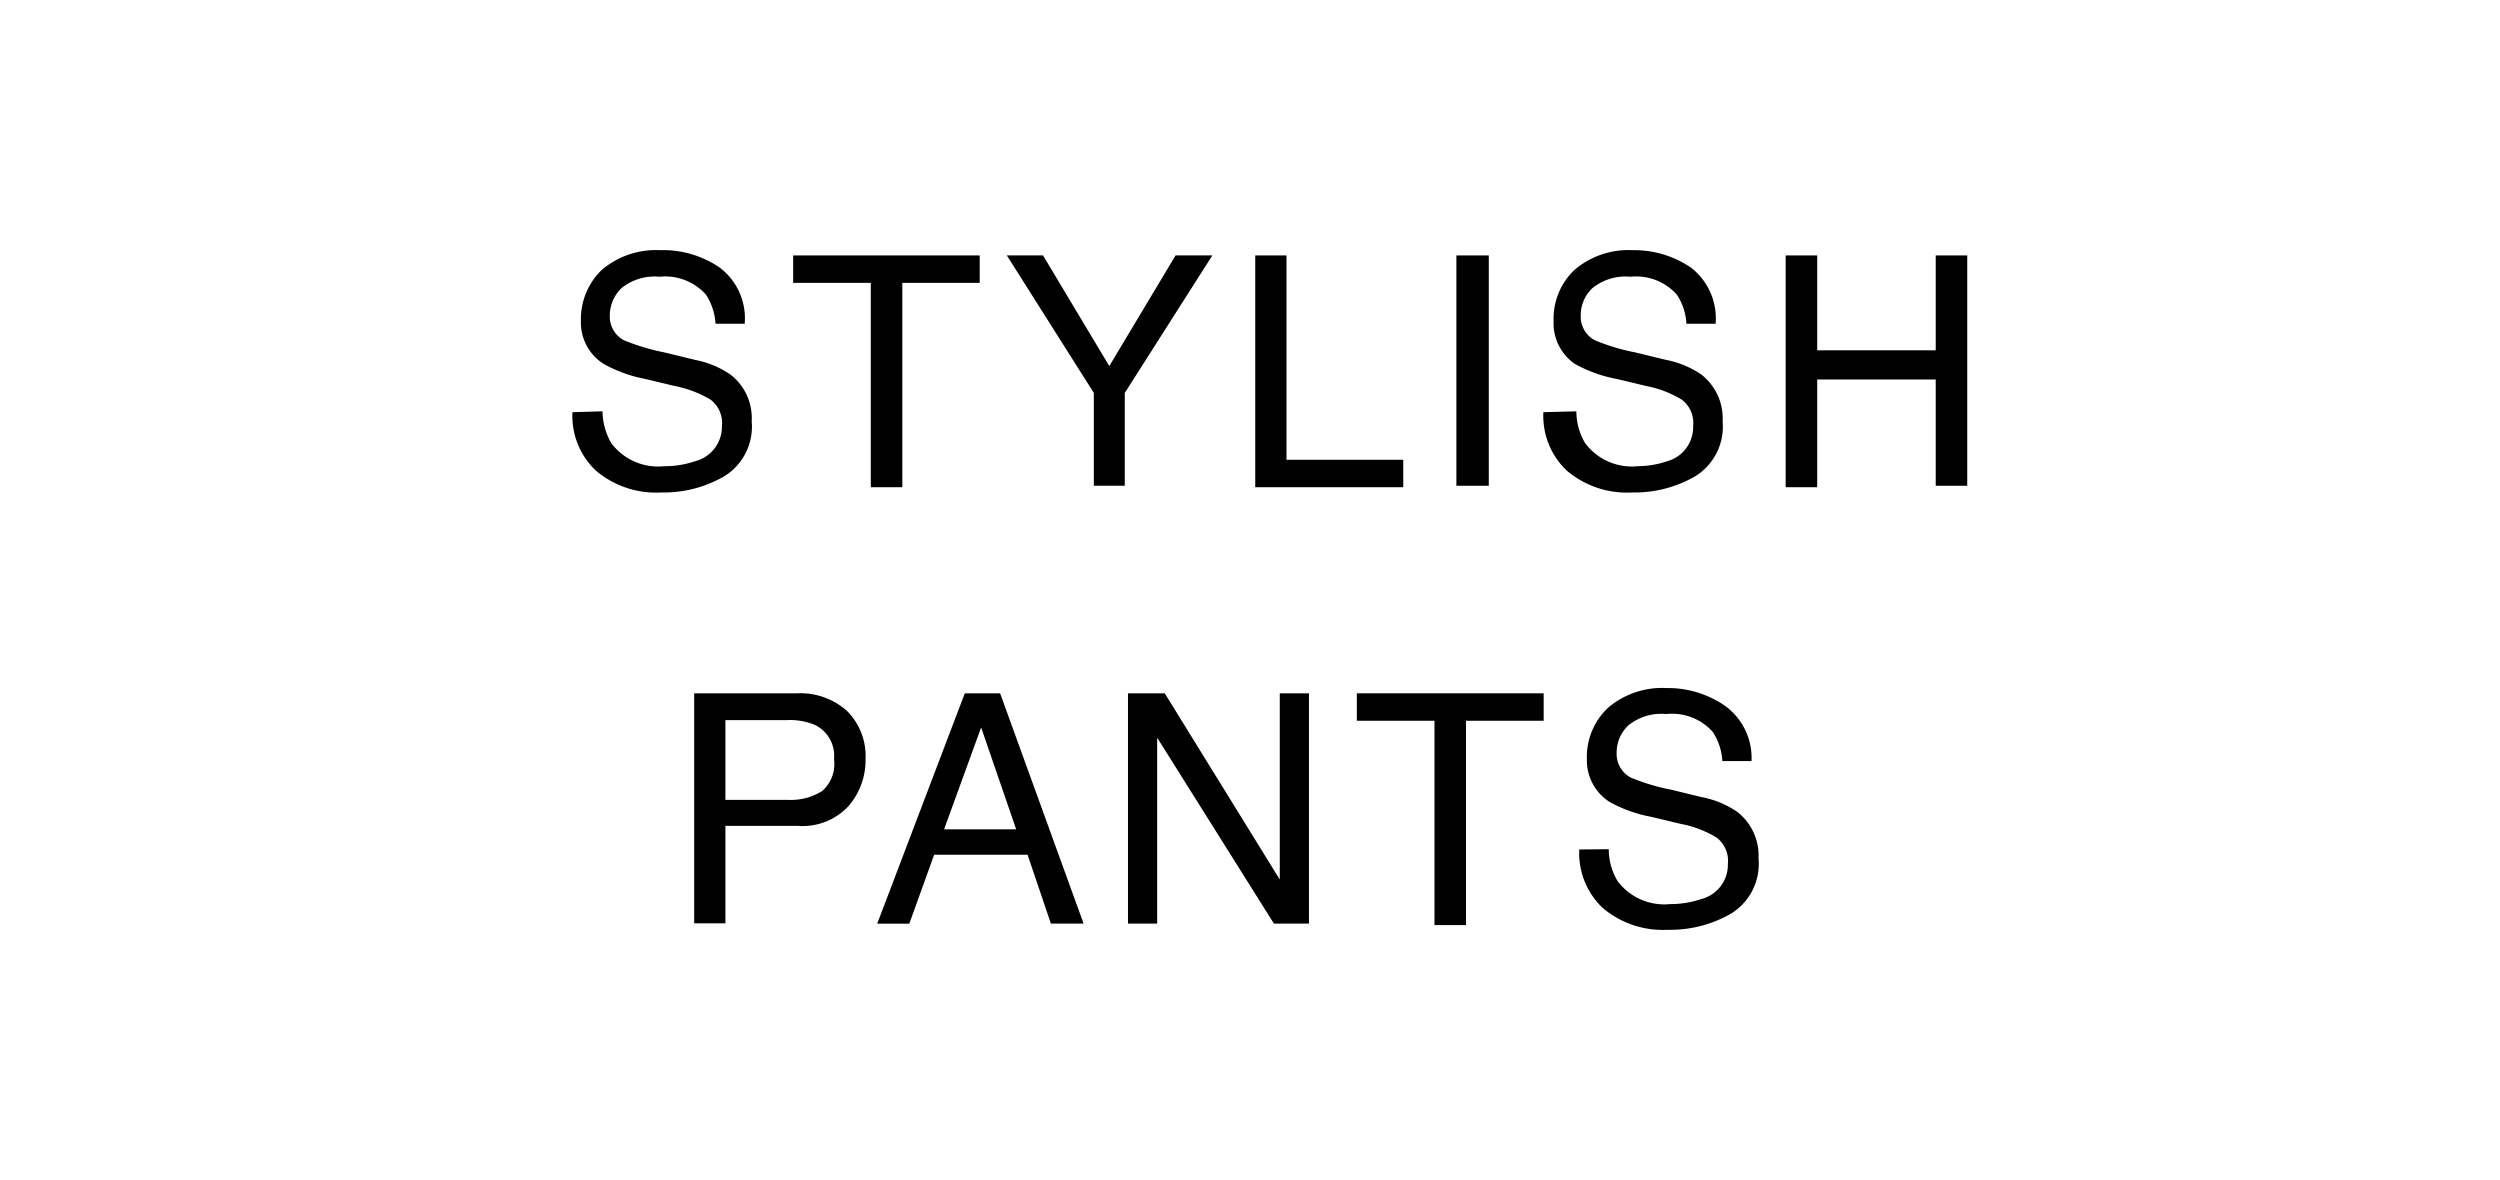
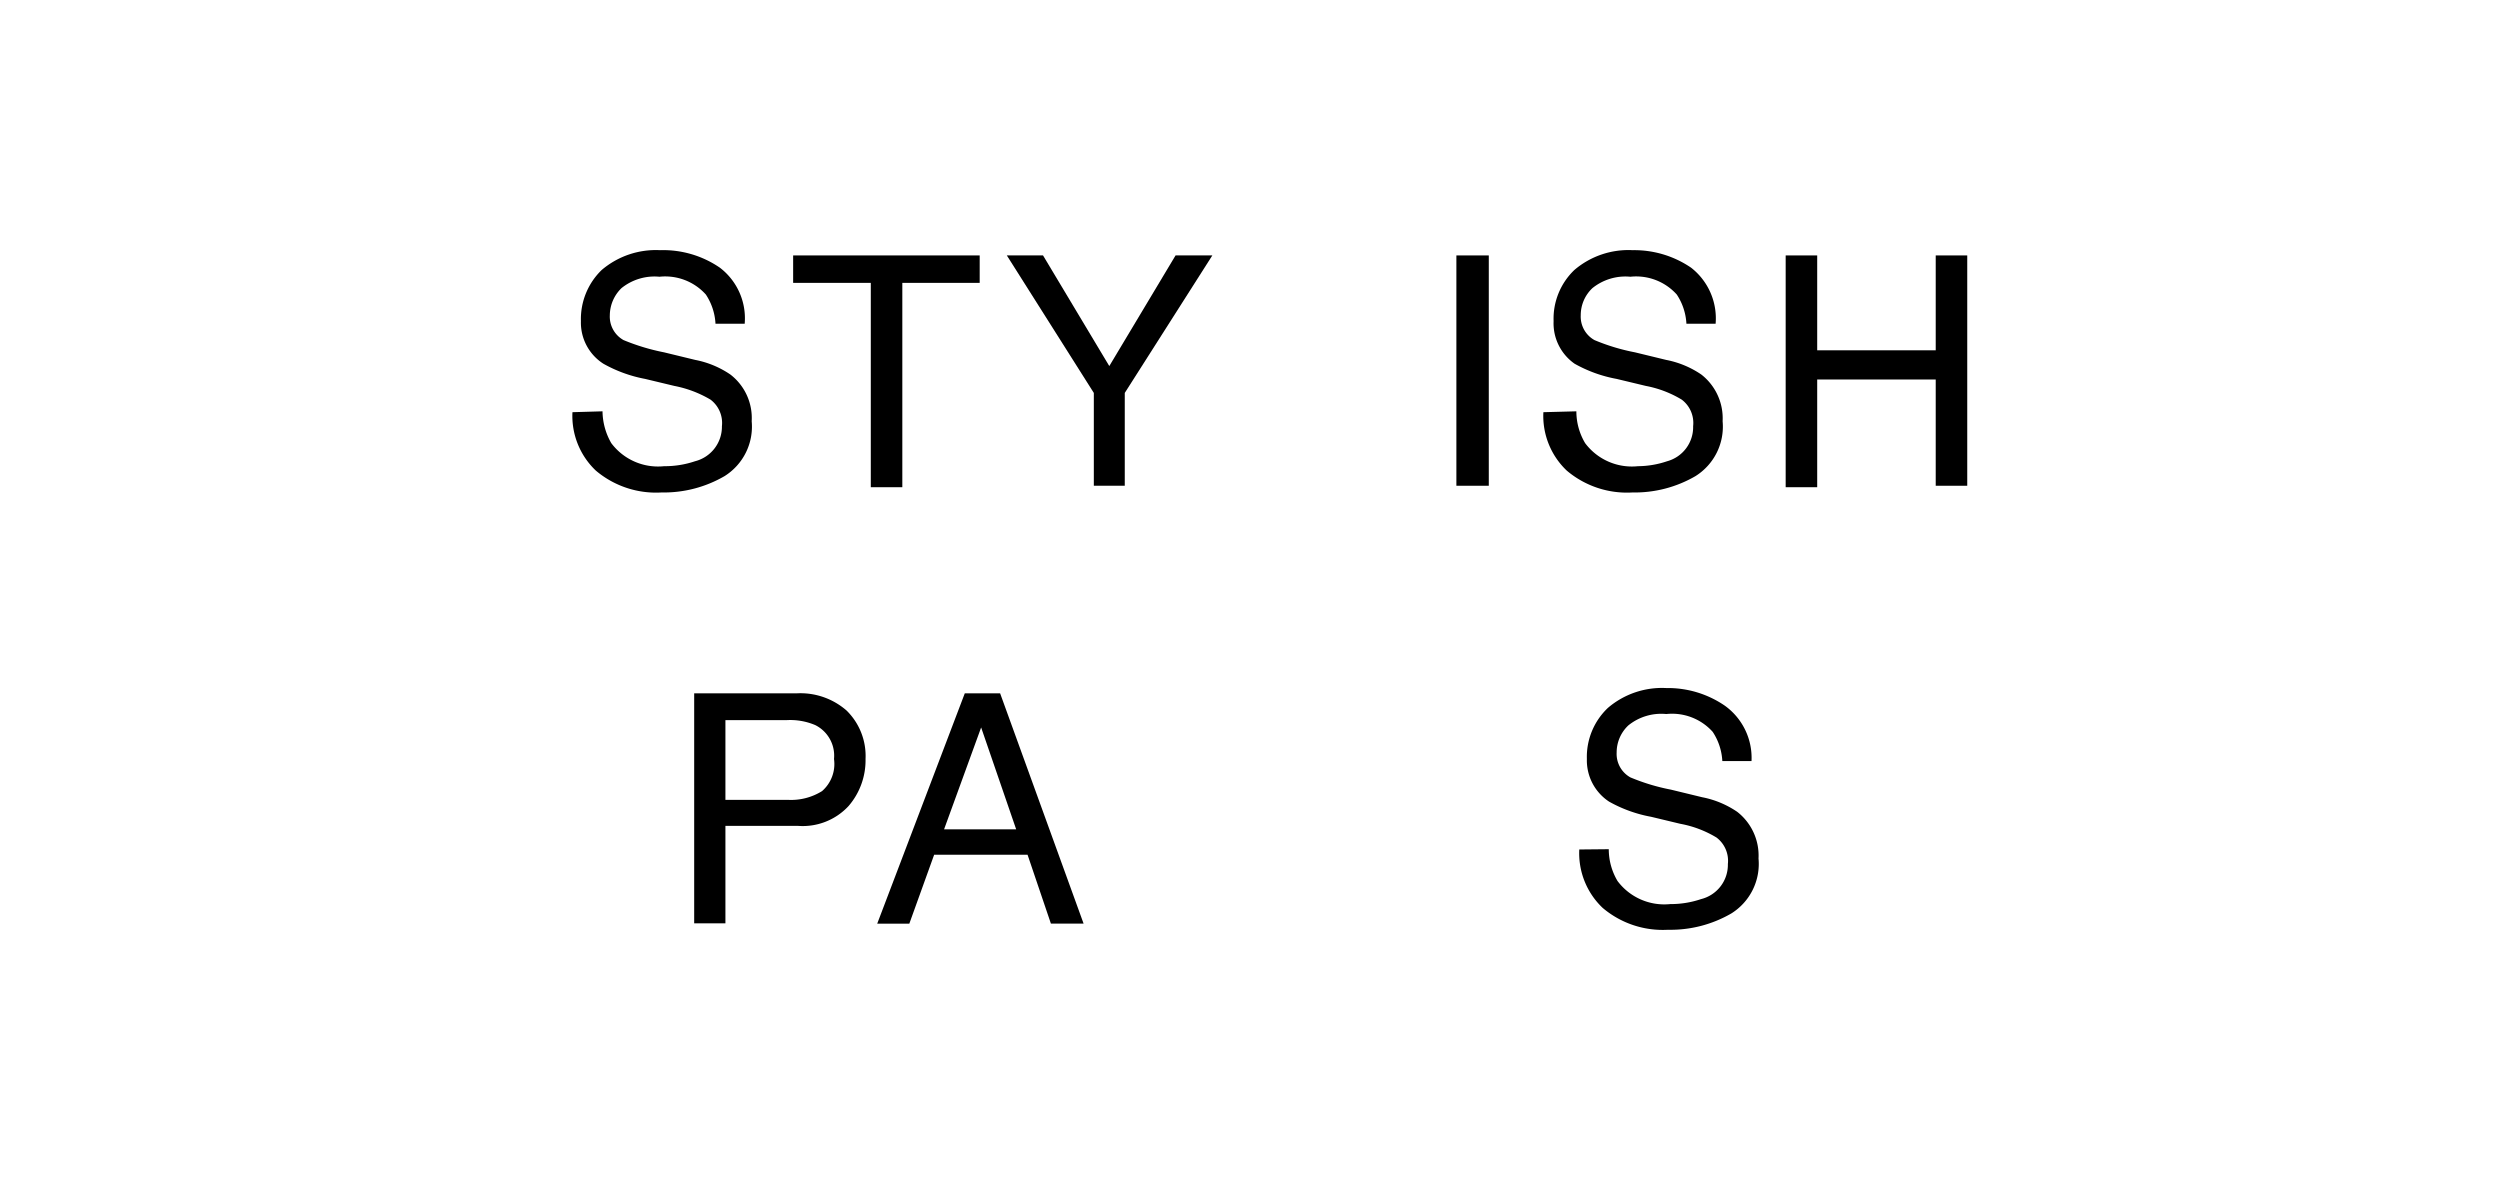
<svg xmlns="http://www.w3.org/2000/svg" viewBox="0 0 85.64 40.42">
  <defs>
    <style>.cls-1{fill:none;}</style>
  </defs>
  <g id="レイヤー_2" data-name="レイヤー 2">
    <g id="design">
      <rect class="cls-1" x="0.21" y="0.21" width="85.22" height="40" />
-       <path class="cls-1" d="M85.64,40.42H0V0H85.64ZM.43,40H85.22V.42H.43Z" />
      <path d="M20.64,14.09a2.23,2.23,0,0,0,.3,1.09,2,2,0,0,0,1.81.79,3.23,3.23,0,0,0,1.06-.17,1.22,1.22,0,0,0,.92-1.2,1,1,0,0,0-.39-.91,3.87,3.87,0,0,0-1.24-.47l-1-.24a4.66,4.66,0,0,1-1.43-.52A1.67,1.67,0,0,1,19.9,11a2.34,2.34,0,0,1,.71-1.75,2.86,2.86,0,0,1,2-.68,3.43,3.43,0,0,1,2.05.6,2.18,2.18,0,0,1,.85,1.92h-1a2,2,0,0,0-.33-1,1.87,1.87,0,0,0-1.59-.61,1.8,1.8,0,0,0-1.3.39,1.31,1.31,0,0,0-.4.93.92.92,0,0,0,.47.85,7.29,7.29,0,0,0,1.39.42l1.07.26a3.21,3.21,0,0,1,1.2.5,1.88,1.88,0,0,1,.73,1.6,2,2,0,0,1-.93,1.88,4.14,4.14,0,0,1-2.16.56,3.19,3.19,0,0,1-2.25-.75,2.58,2.58,0,0,1-.8-2Z" />
-       <path d="M33.56,8.75v.94H30.91v7H29.83v-7H27.17V8.75Z" />
+       <path d="M33.56,8.75v.94H30.91v7H29.83v-7H27.17V8.75" />
      <path d="M34.49,8.75h1.24L38,12.54l2.27-3.79h1.26l-3,4.71v3.18H37.47V13.46Z" />
-       <path d="M43,8.75h1.07v7h4v.94H43Z" />
      <path d="M49.89,8.75H51v7.89H49.89Z" />
      <path d="M54,14.09a2.13,2.13,0,0,0,.3,1.09,2,2,0,0,0,1.81.79,3.17,3.17,0,0,0,1-.17A1.21,1.21,0,0,0,58,14.6a1,1,0,0,0-.39-.91,3.7,3.7,0,0,0-1.23-.47l-1-.24a4.64,4.64,0,0,1-1.44-.52A1.69,1.69,0,0,1,53.22,11a2.31,2.31,0,0,1,.71-1.75,2.85,2.85,0,0,1,2-.68,3.45,3.45,0,0,1,2,.6,2.2,2.2,0,0,1,.84,1.92h-1a2,2,0,0,0-.33-1,1.87,1.87,0,0,0-1.59-.61,1.8,1.8,0,0,0-1.3.39,1.27,1.27,0,0,0-.4.93.92.92,0,0,0,.47.85,7,7,0,0,0,1.39.42l1.07.26a3.21,3.21,0,0,1,1.2.5,1.9,1.9,0,0,1,.73,1.6,2,2,0,0,1-.93,1.88,4.14,4.14,0,0,1-2.16.56,3.19,3.19,0,0,1-2.25-.75,2.58,2.58,0,0,1-.8-2Z" />
      <path d="M61.17,8.75h1.08V12h4.06V8.75h1.08v7.89H66.31V13H62.25v3.69H61.17Z" />
      <path d="M23.78,23.75h3.53a2.4,2.4,0,0,1,1.69.59A2.18,2.18,0,0,1,29.65,26a2.4,2.4,0,0,1-.58,1.61,2.14,2.14,0,0,1-1.75.68H24.85v3.34H23.78Zm4.15,1.09a2.19,2.19,0,0,0-1-.17H24.85V27.4H27a2,2,0,0,0,1.16-.3A1.23,1.23,0,0,0,28.57,26,1.17,1.17,0,0,0,27.93,24.84Z" />
      <path d="M33.05,23.75h1.21l2.86,7.89H36l-.8-2.36H32l-.85,2.36h-1.1Zm1.76,4.66-1.2-3.49-1.27,3.49Z" />
-       <path d="M38.64,23.75H39.9l3.94,6.38V23.75h1v7.89h-1.2l-4-6.37v6.37h-1Z" />
-       <path d="M52.88,23.75v.94H50.22v7H49.14V24.69H46.48v-.94Z" />
      <path d="M55.11,29.09a2.13,2.13,0,0,0,.3,1.09,2,2,0,0,0,1.81.79,3.21,3.21,0,0,0,1.05-.17,1.21,1.21,0,0,0,.92-1.2,1,1,0,0,0-.39-.91,3.68,3.68,0,0,0-1.24-.47l-1-.24a4.64,4.64,0,0,1-1.44-.52A1.69,1.69,0,0,1,54.36,26a2.31,2.31,0,0,1,.72-1.75,2.85,2.85,0,0,1,2-.68,3.45,3.45,0,0,1,2,.6A2.2,2.2,0,0,1,60,26.07H59a2,2,0,0,0-.33-1,1.87,1.87,0,0,0-1.59-.61,1.79,1.79,0,0,0-1.3.39,1.27,1.27,0,0,0-.4.93.92.92,0,0,0,.47.85,7,7,0,0,0,1.39.42l1.07.26a3.21,3.21,0,0,1,1.2.5,1.9,1.9,0,0,1,.73,1.6,2,2,0,0,1-.93,1.88,4.15,4.15,0,0,1-2.17.56,3.18,3.18,0,0,1-2.24-.75,2.58,2.58,0,0,1-.8-2Z" />
    </g>
  </g>
</svg>